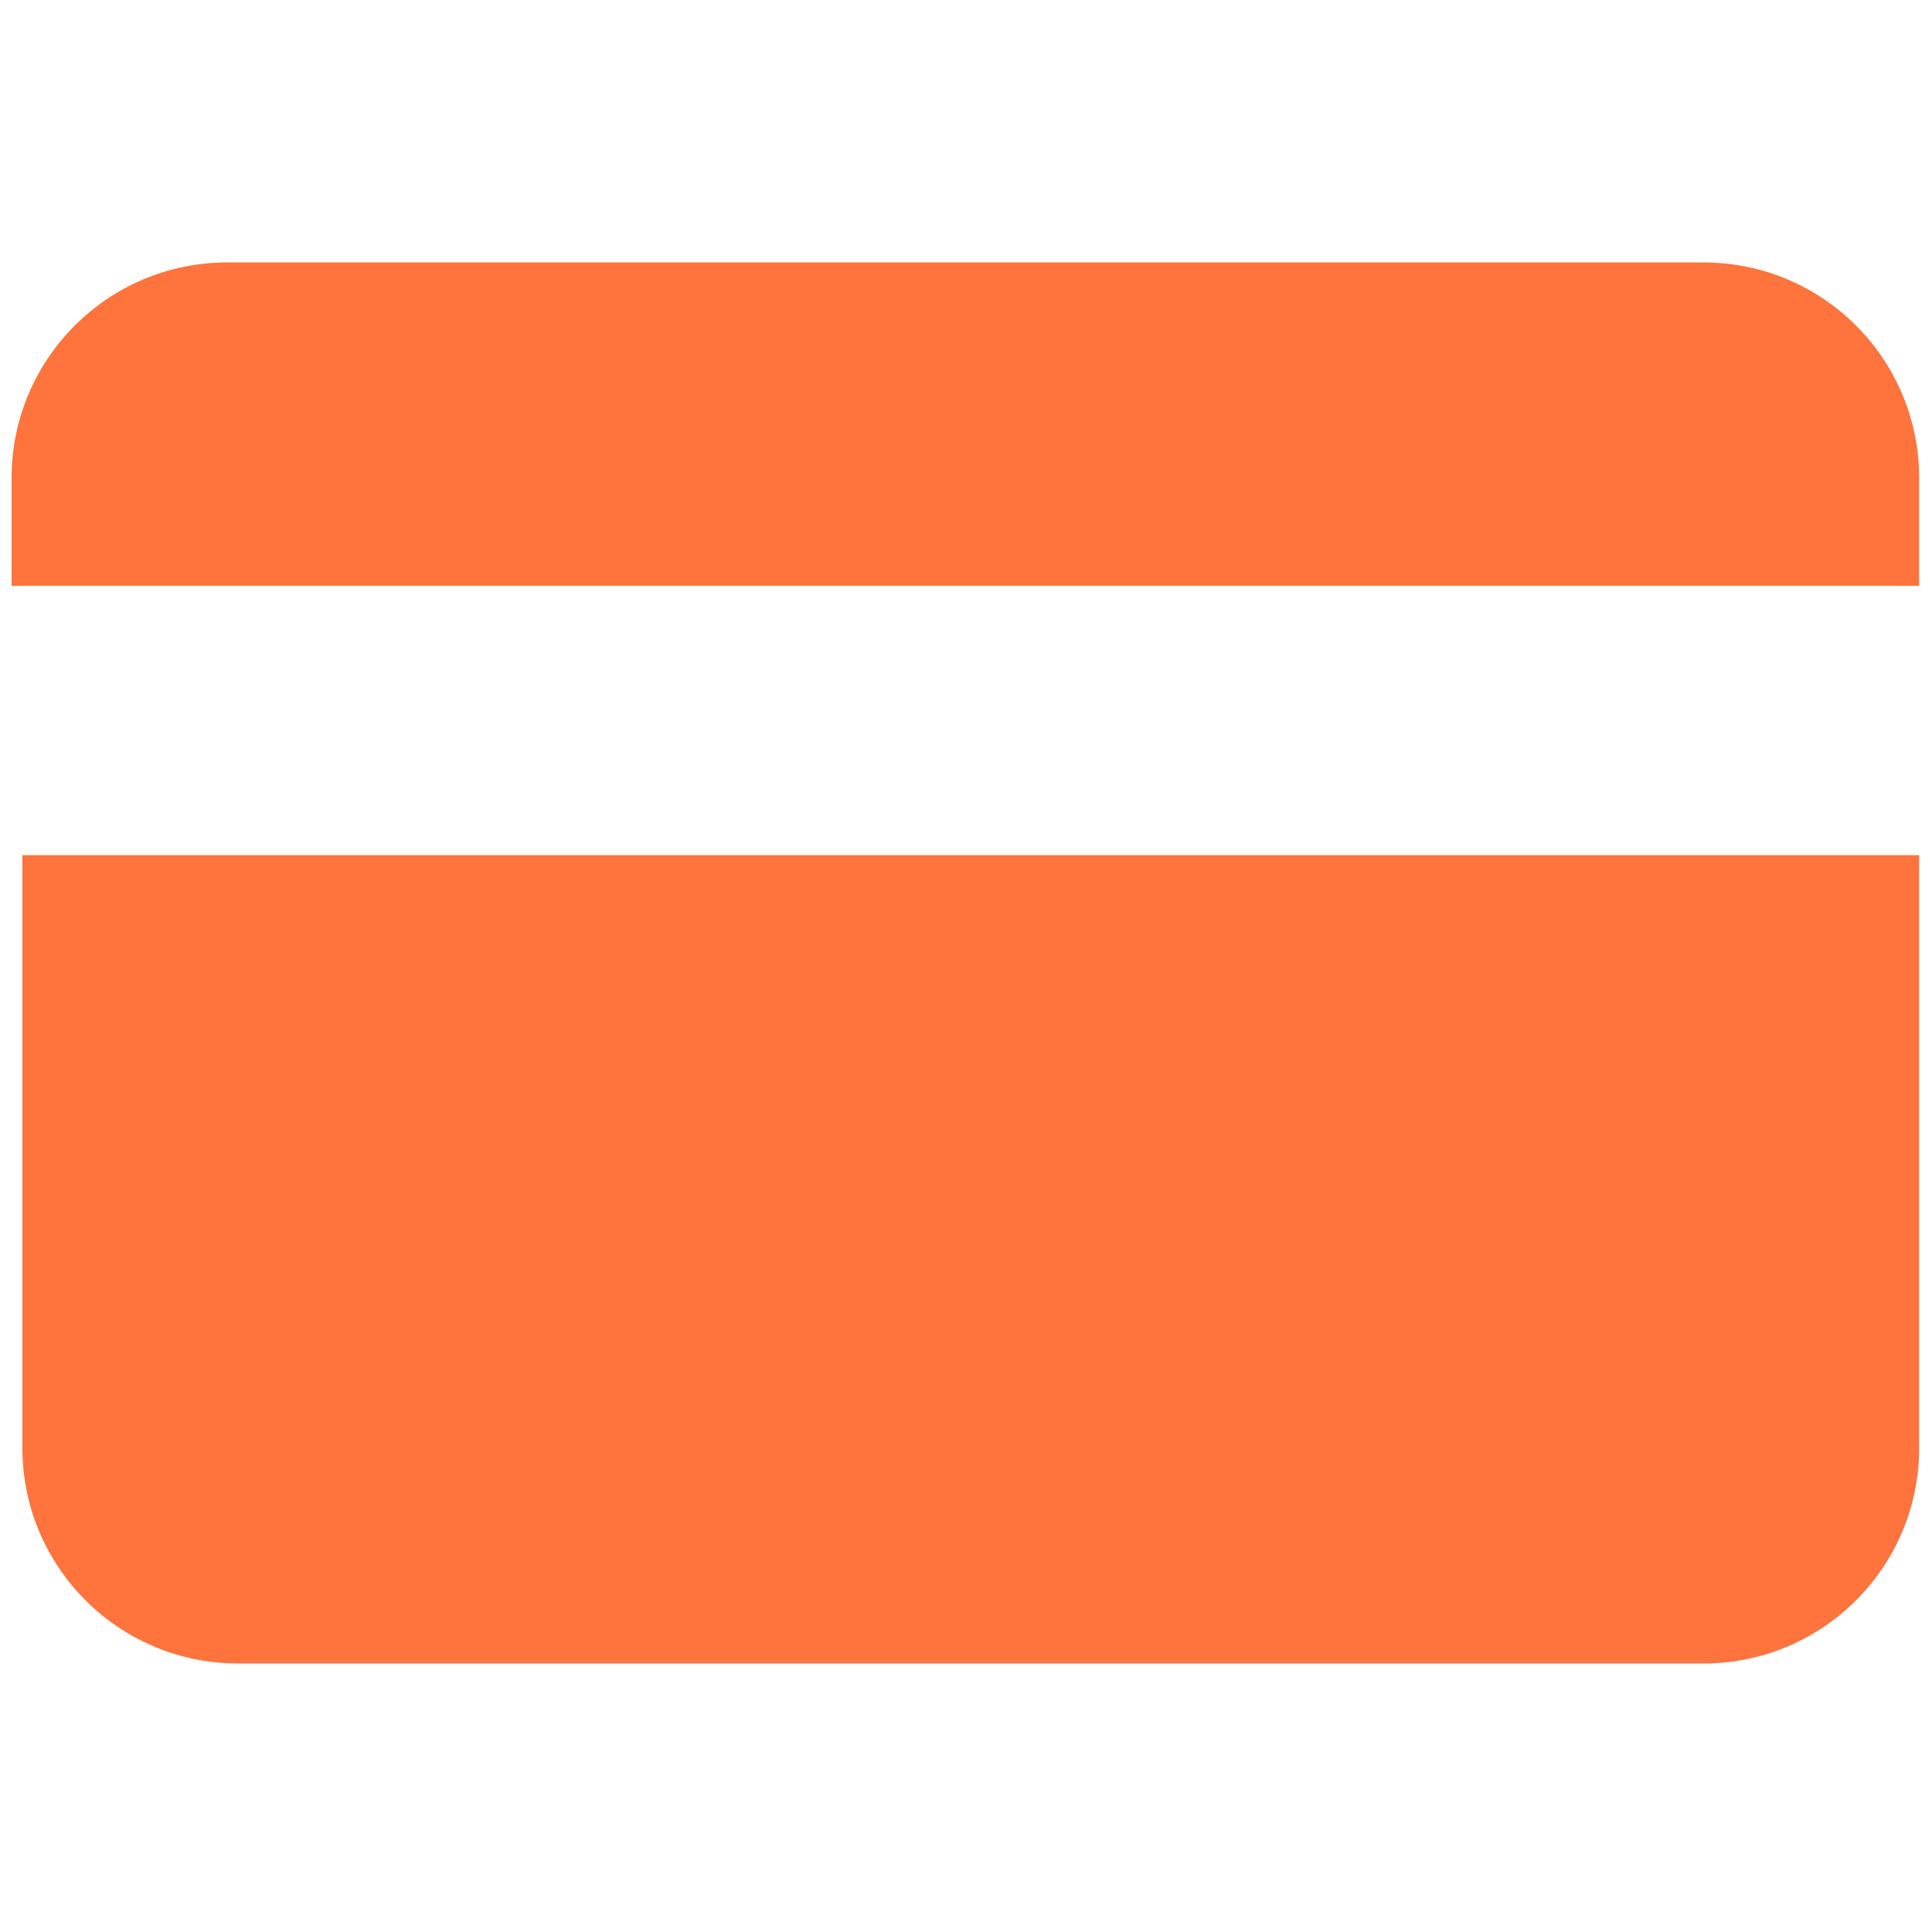
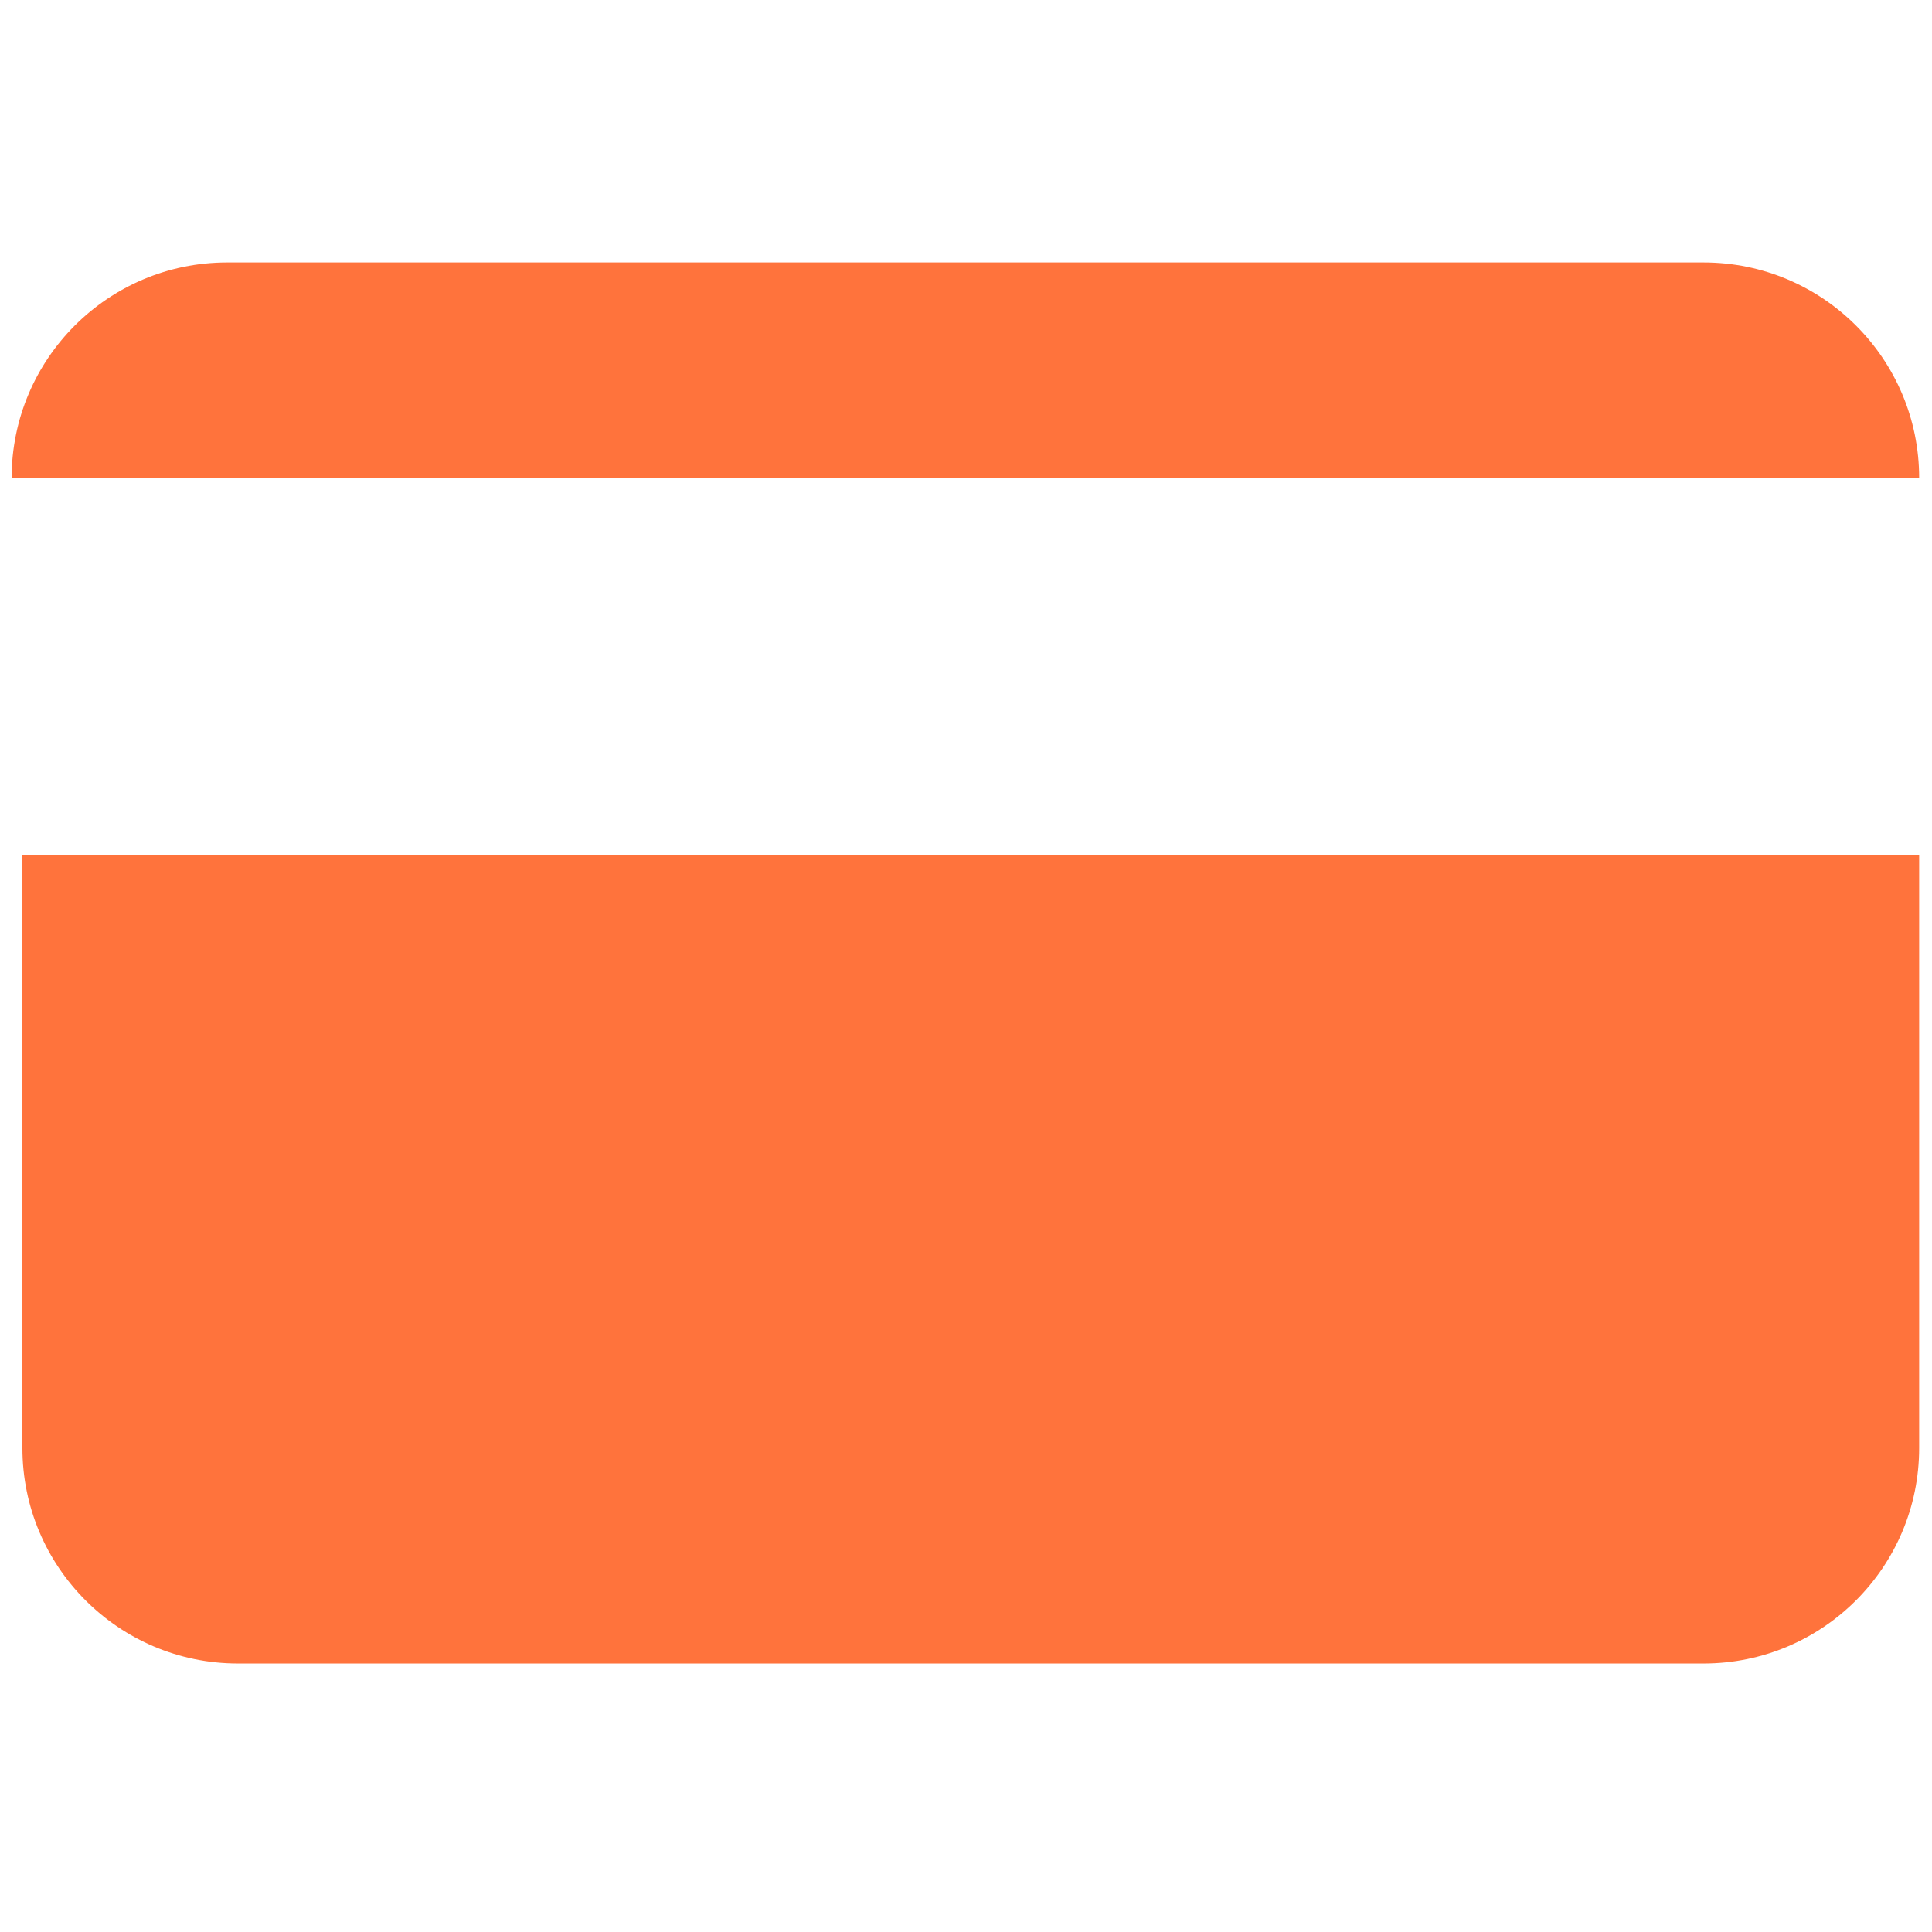
<svg xmlns="http://www.w3.org/2000/svg" width="79" height="79" viewBox="0 0 79 79" fill="none">
-   <path fill-rule="evenodd" clip-rule="evenodd" d="M9.289 10.732C4.421 10.732 0.475 14.678 0.475 19.545V23.952H78.475V19.545C78.475 14.678 74.529 10.732 69.661 10.732H9.289ZM78.475 34.969H0.916V59.206C0.916 64.074 4.862 68.02 9.729 68.02H69.661C74.529 68.02 78.475 64.074 78.475 59.206V34.969Z" fill="#FF733C" />
+   <path fill-rule="evenodd" clip-rule="evenodd" d="M9.289 10.732C4.421 10.732 0.475 14.678 0.475 19.545H78.475V19.545C78.475 14.678 74.529 10.732 69.661 10.732H9.289ZM78.475 34.969H0.916V59.206C0.916 64.074 4.862 68.02 9.729 68.02H69.661C74.529 68.02 78.475 64.074 78.475 59.206V34.969Z" fill="#FF733C" />
</svg>